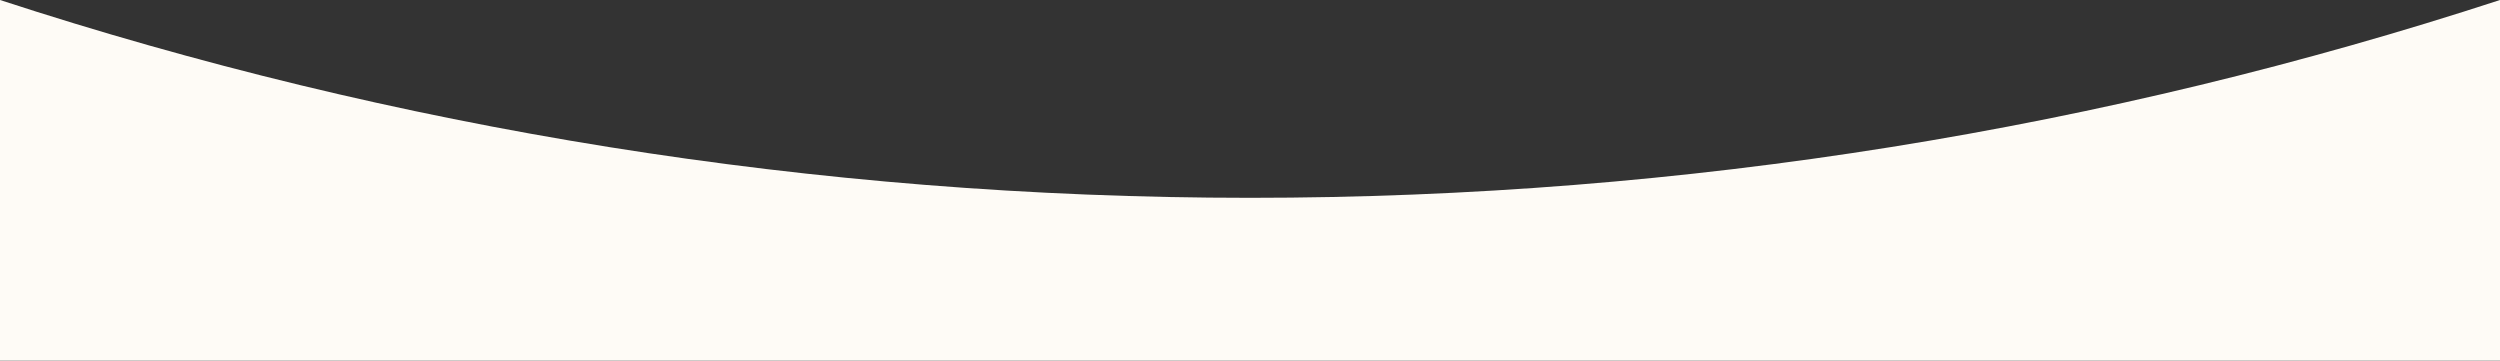
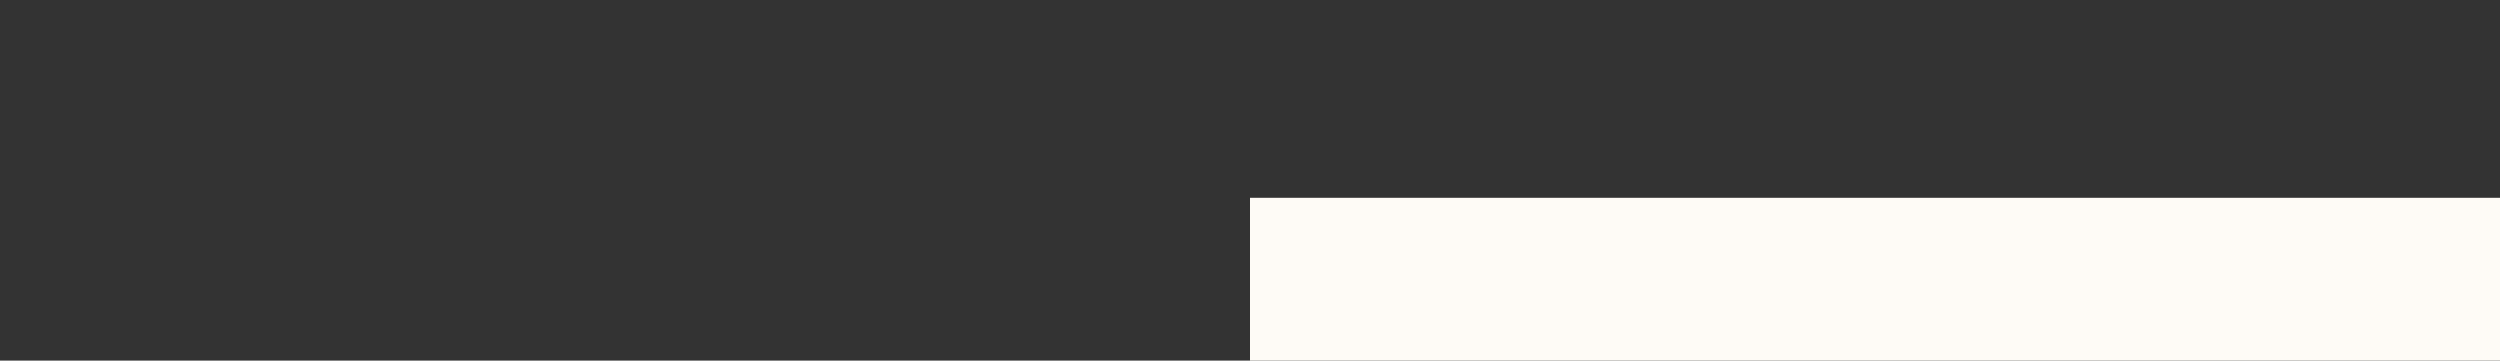
<svg xmlns="http://www.w3.org/2000/svg" id="Layer_2" data-name="Layer 2" viewBox="0 0 768 110.77">
  <rect x="0" y="0" width="768" height="110.77" fill="#333333" stroke="none" />
  <g id="Layer_1-2" data-name="Layer 1">
-     <path d="M384,60.77C249.95,60.77,120.88,39.44,0,0v110.77h768V0c-120.88,39.44-249.95,60.77-384,60.77Z" style="fill: #fefbf6;" />
+     <path d="M384,60.77v110.77h768V0c-120.88,39.44-249.95,60.77-384,60.77Z" style="fill: #fefbf6;" />
  </g>
</svg>